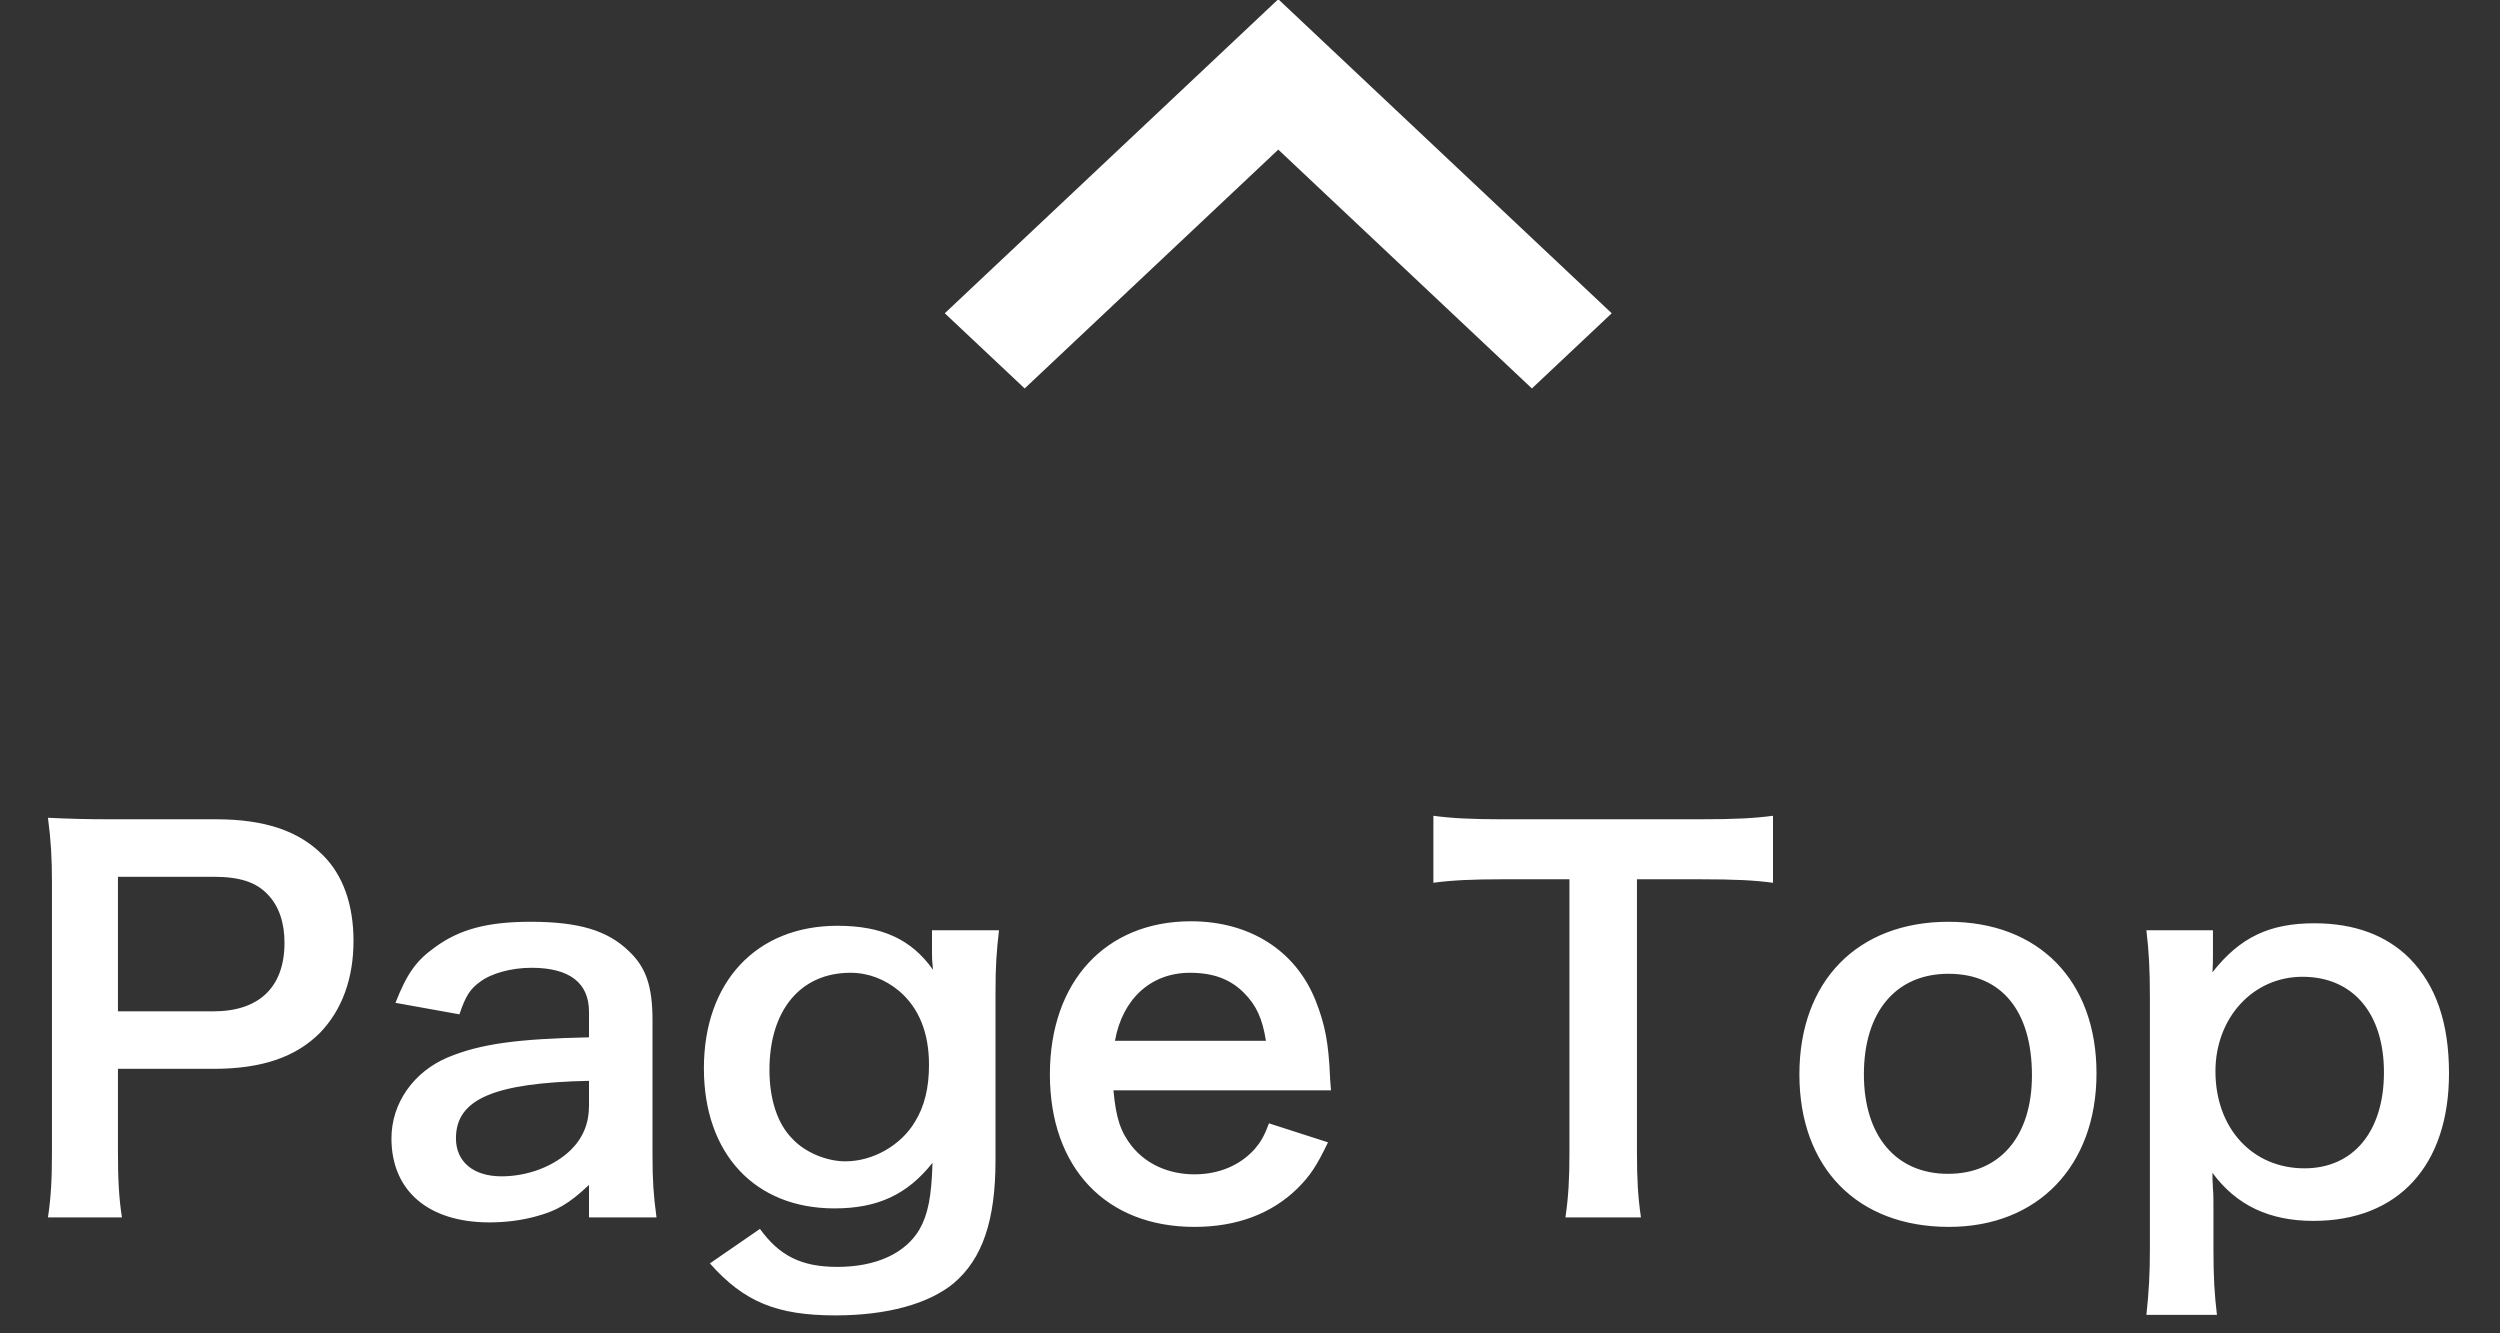
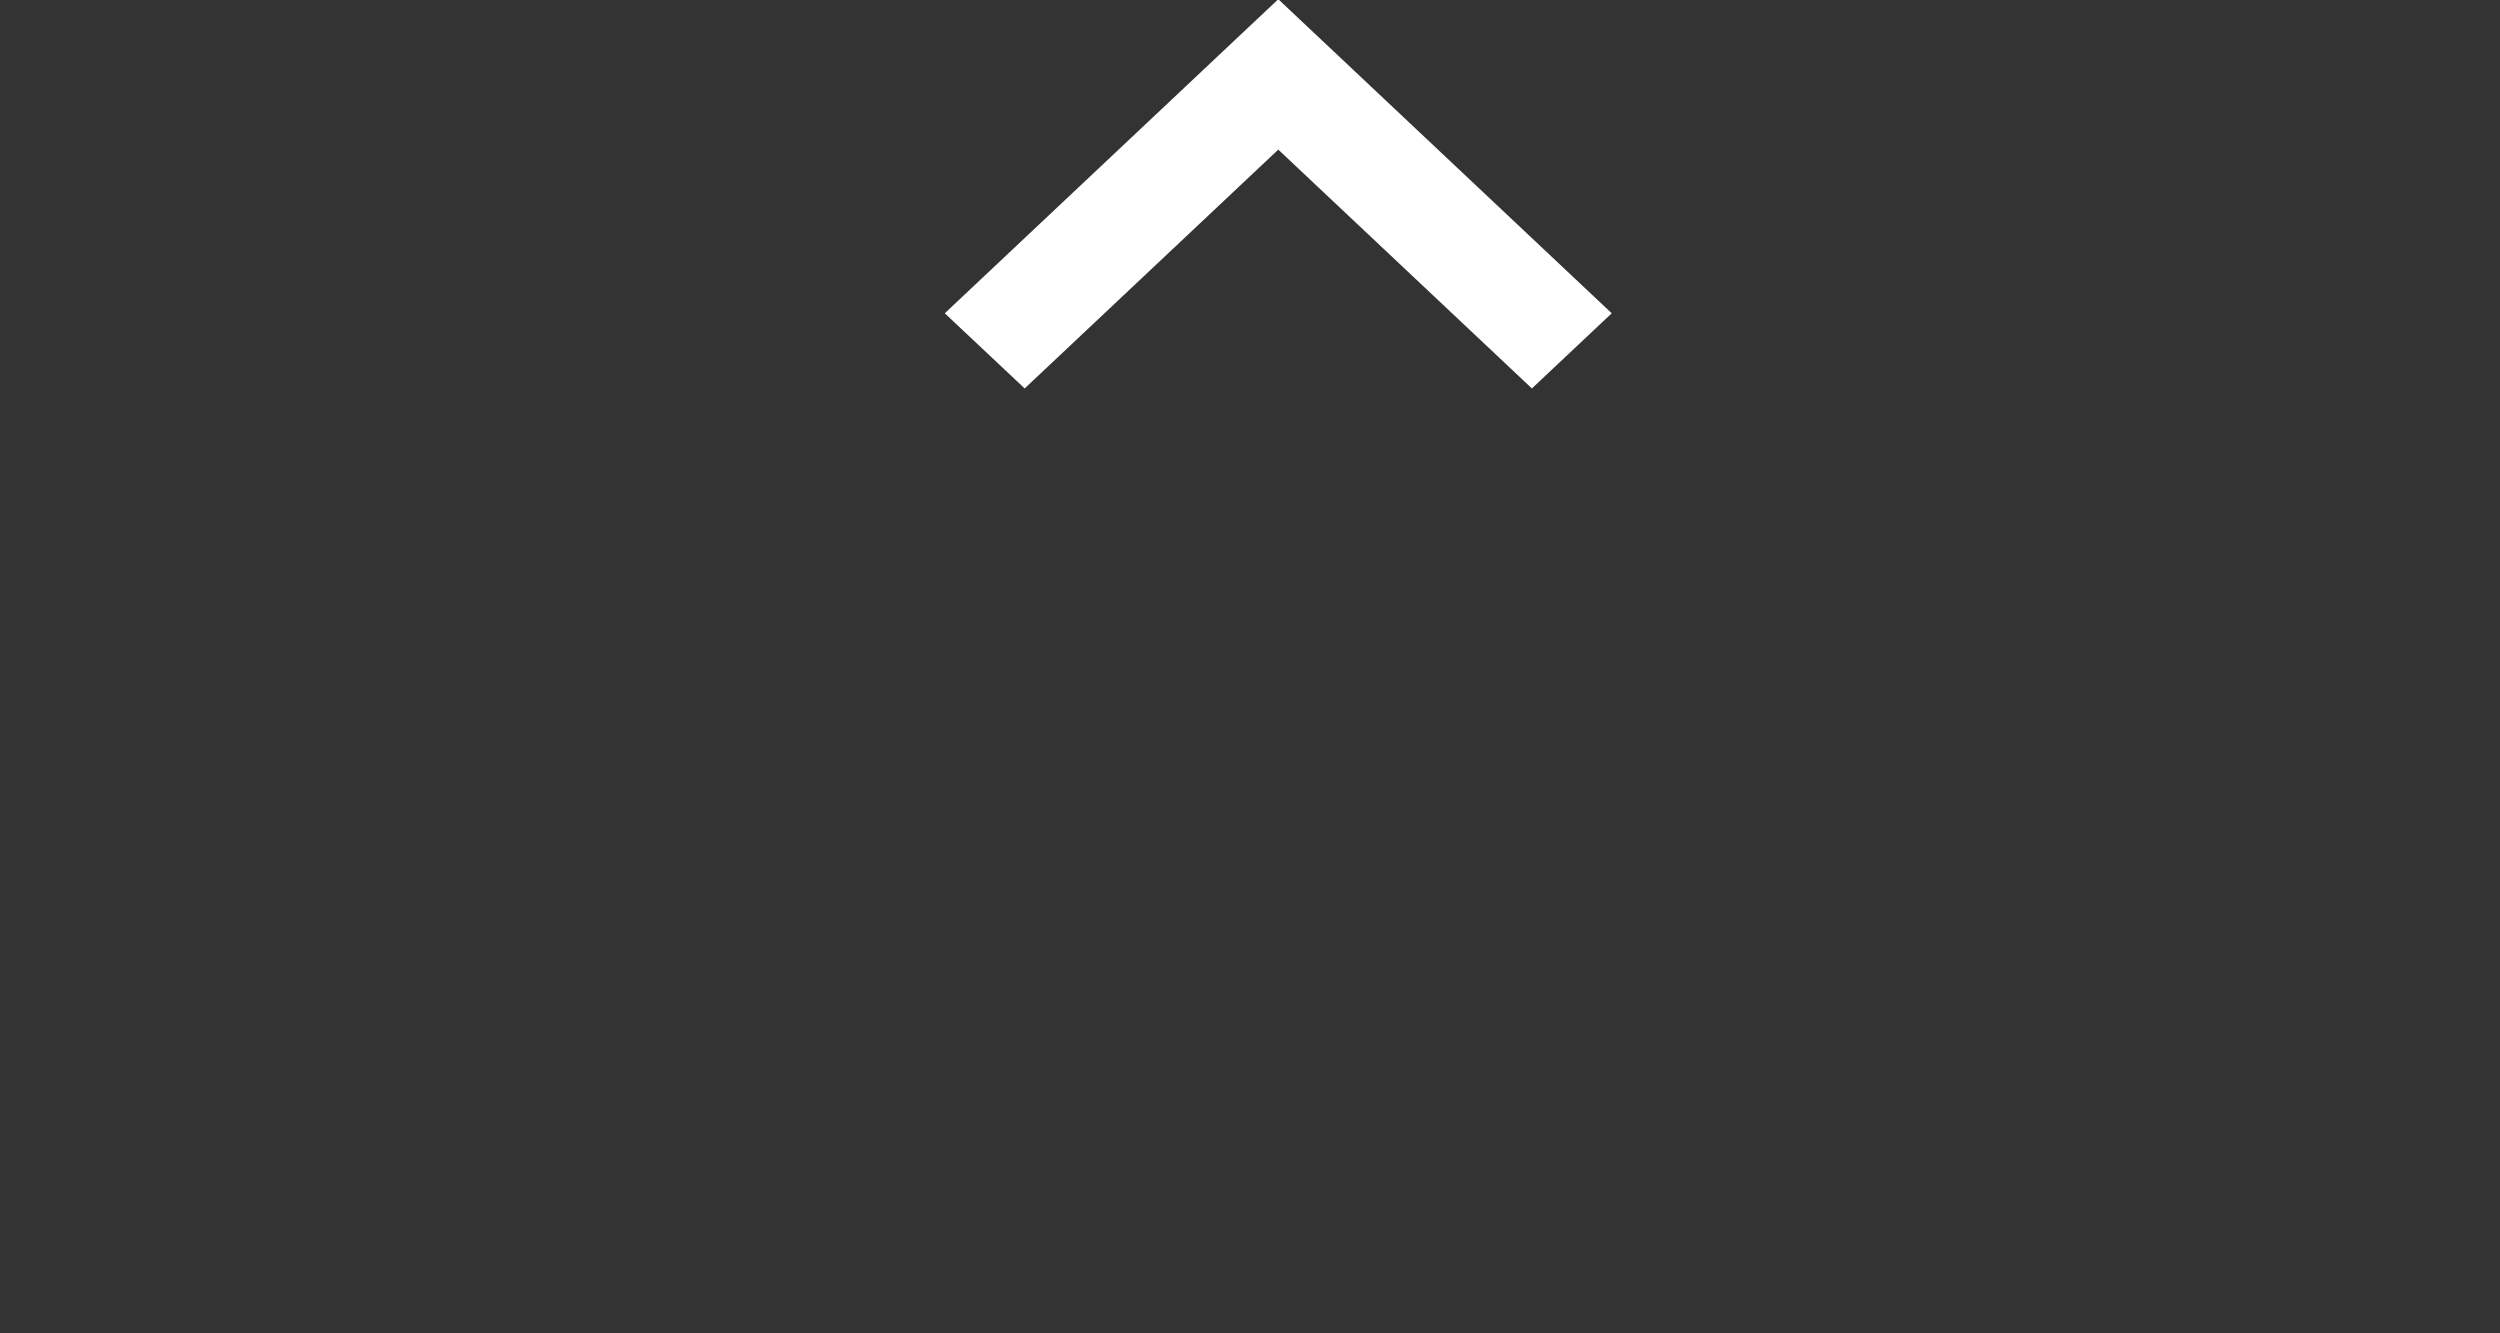
<svg xmlns="http://www.w3.org/2000/svg" width="45px" height="24px" viewbox="0 0 45 24">
  <rect width="100%" height="100%" fill="#333333" stroke="none" />
-   <path fill-rule="evenodd" fill="rgb(255, 255, 255)" d="M41.642,21.976 C40.850,21.976 40.256,21.697 39.824,21.111 C39.824,21.220 39.824,21.220 39.833,21.400 C39.842,21.463 39.842,21.625 39.842,21.787 L39.842,22.471 C39.842,23.002 39.860,23.290 39.905,23.668 L38.635,23.668 C38.680,23.245 38.698,22.939 38.698,22.480 L38.698,17.952 C38.698,17.429 38.680,17.132 38.635,16.745 L39.833,16.745 L39.833,17.186 C39.833,17.285 39.833,17.384 39.824,17.501 C40.319,16.871 40.850,16.619 41.660,16.619 C42.380,16.619 42.956,16.835 43.371,17.249 C43.848,17.735 44.082,18.411 44.082,19.320 C44.082,20.976 43.173,21.976 41.642,21.976 ZM41.444,17.582 C40.553,17.582 39.878,18.321 39.878,19.284 C39.878,20.310 40.544,21.030 41.480,21.030 C42.362,21.030 42.911,20.364 42.911,19.302 C42.911,18.240 42.353,17.582 41.444,17.582 ZM35.081,22.084 C33.433,22.084 32.389,21.021 32.389,19.338 C32.389,17.663 33.433,16.592 35.072,16.592 C36.701,16.592 37.737,17.654 37.737,19.320 C37.737,20.985 36.683,22.084 35.081,22.084 ZM35.072,17.528 C34.127,17.528 33.550,18.213 33.550,19.338 C33.550,20.445 34.127,21.129 35.063,21.129 C35.999,21.129 36.575,20.454 36.575,19.356 C36.575,18.195 36.026,17.528 35.072,17.528 ZM29.465,15.827 L29.465,20.742 C29.465,21.229 29.483,21.544 29.537,21.913 L28.178,21.913 C28.232,21.535 28.250,21.229 28.250,20.742 L28.250,15.827 L27.034,15.827 C26.503,15.827 26.116,15.845 25.801,15.890 L25.801,14.684 C26.125,14.729 26.512,14.747 27.025,14.747 L30.590,14.747 C31.239,14.747 31.572,14.729 31.914,14.684 L31.914,15.890 C31.581,15.845 31.239,15.827 30.590,15.827 L29.465,15.827 ZM20.375,20.634 C20.636,20.958 21.041,21.138 21.500,21.138 C21.941,21.138 22.319,20.976 22.580,20.688 C22.688,20.562 22.751,20.463 22.841,20.220 L23.904,20.562 C23.697,20.994 23.580,21.165 23.355,21.391 C22.886,21.850 22.256,22.084 21.500,22.084 C19.907,22.084 18.898,21.021 18.898,19.338 C18.898,17.672 19.898,16.583 21.437,16.583 C22.490,16.583 23.319,17.105 23.679,18.006 C23.850,18.438 23.913,18.762 23.940,19.374 C23.940,19.392 23.940,19.419 23.958,19.626 L20.042,19.626 C20.087,20.121 20.168,20.373 20.375,20.634 ZM22.787,18.735 C22.724,18.339 22.616,18.096 22.391,17.871 C22.148,17.627 21.842,17.510 21.419,17.510 C20.717,17.510 20.204,17.979 20.069,18.735 L22.787,18.735 ZM17.919,20.886 C17.919,21.967 17.685,22.660 17.163,23.101 C16.713,23.470 15.965,23.677 15.038,23.677 C13.985,23.677 13.391,23.434 12.778,22.741 L13.679,22.120 C14.030,22.606 14.426,22.804 15.074,22.804 C15.767,22.804 16.298,22.561 16.551,22.129 C16.704,21.859 16.767,21.544 16.785,20.931 C16.334,21.499 15.803,21.751 15.020,21.751 C13.589,21.751 12.670,20.769 12.670,19.230 C12.670,17.672 13.616,16.664 15.074,16.664 C15.875,16.664 16.406,16.907 16.794,17.456 C16.776,17.276 16.776,17.258 16.776,17.159 L16.776,16.745 L17.982,16.745 C17.937,17.132 17.919,17.384 17.919,17.871 L17.919,20.886 ZM16.181,17.835 C15.929,17.627 15.632,17.510 15.308,17.510 C14.408,17.510 13.850,18.186 13.850,19.257 C13.850,19.788 13.994,20.229 14.264,20.499 C14.489,20.742 14.876,20.904 15.218,20.904 C15.713,20.904 16.217,20.616 16.469,20.193 C16.641,19.914 16.722,19.581 16.722,19.167 C16.722,18.591 16.542,18.141 16.181,17.835 ZM10.602,21.328 C10.241,21.670 10.016,21.796 9.647,21.895 C9.386,21.967 9.098,22.003 8.810,22.003 C7.712,22.003 7.046,21.436 7.046,20.490 C7.046,19.860 7.442,19.293 8.063,19.032 C8.648,18.789 9.314,18.699 10.602,18.672 L10.602,18.213 C10.602,17.690 10.250,17.420 9.566,17.420 C9.206,17.420 8.837,17.519 8.630,17.681 C8.459,17.807 8.378,17.934 8.270,18.258 L7.118,18.051 C7.325,17.528 7.487,17.294 7.829,17.051 C8.270,16.727 8.774,16.592 9.548,16.592 C10.413,16.592 10.935,16.745 11.322,17.123 C11.628,17.411 11.745,17.753 11.745,18.366 L11.745,20.787 C11.745,21.265 11.763,21.508 11.817,21.913 L10.602,21.913 L10.602,21.328 ZM10.602,19.455 C8.882,19.491 8.207,19.788 8.207,20.490 C8.207,20.913 8.522,21.174 9.026,21.174 C9.503,21.174 9.971,20.994 10.277,20.697 C10.494,20.481 10.602,20.220 10.602,19.905 L10.602,19.455 ZM3.842,19.239 L2.123,19.239 L2.123,20.742 C2.123,21.229 2.141,21.571 2.195,21.913 L0.863,21.913 C0.917,21.553 0.935,21.238 0.935,20.751 L0.935,15.881 C0.935,15.449 0.917,15.125 0.863,14.720 C1.250,14.738 1.529,14.747 2.006,14.747 L3.887,14.747 C4.761,14.747 5.373,14.954 5.805,15.386 C6.174,15.746 6.363,16.286 6.363,16.934 C6.363,17.618 6.156,18.177 5.760,18.591 C5.319,19.032 4.707,19.239 3.842,19.239 ZM4.824,16.106 C4.617,15.881 4.320,15.782 3.842,15.782 L2.123,15.782 L2.123,18.204 L3.842,18.204 C4.671,18.204 5.121,17.762 5.121,16.970 C5.121,16.610 5.022,16.313 4.824,16.106 Z" />
  <path fill-rule="evenodd" fill="rgb(255, 255, 255)" d="M29.011,5.639 L27.574,6.992 L23.009,2.693 L18.444,6.992 L17.006,5.639 L23.009,-0.014 L29.011,5.639 Z" />
</svg>